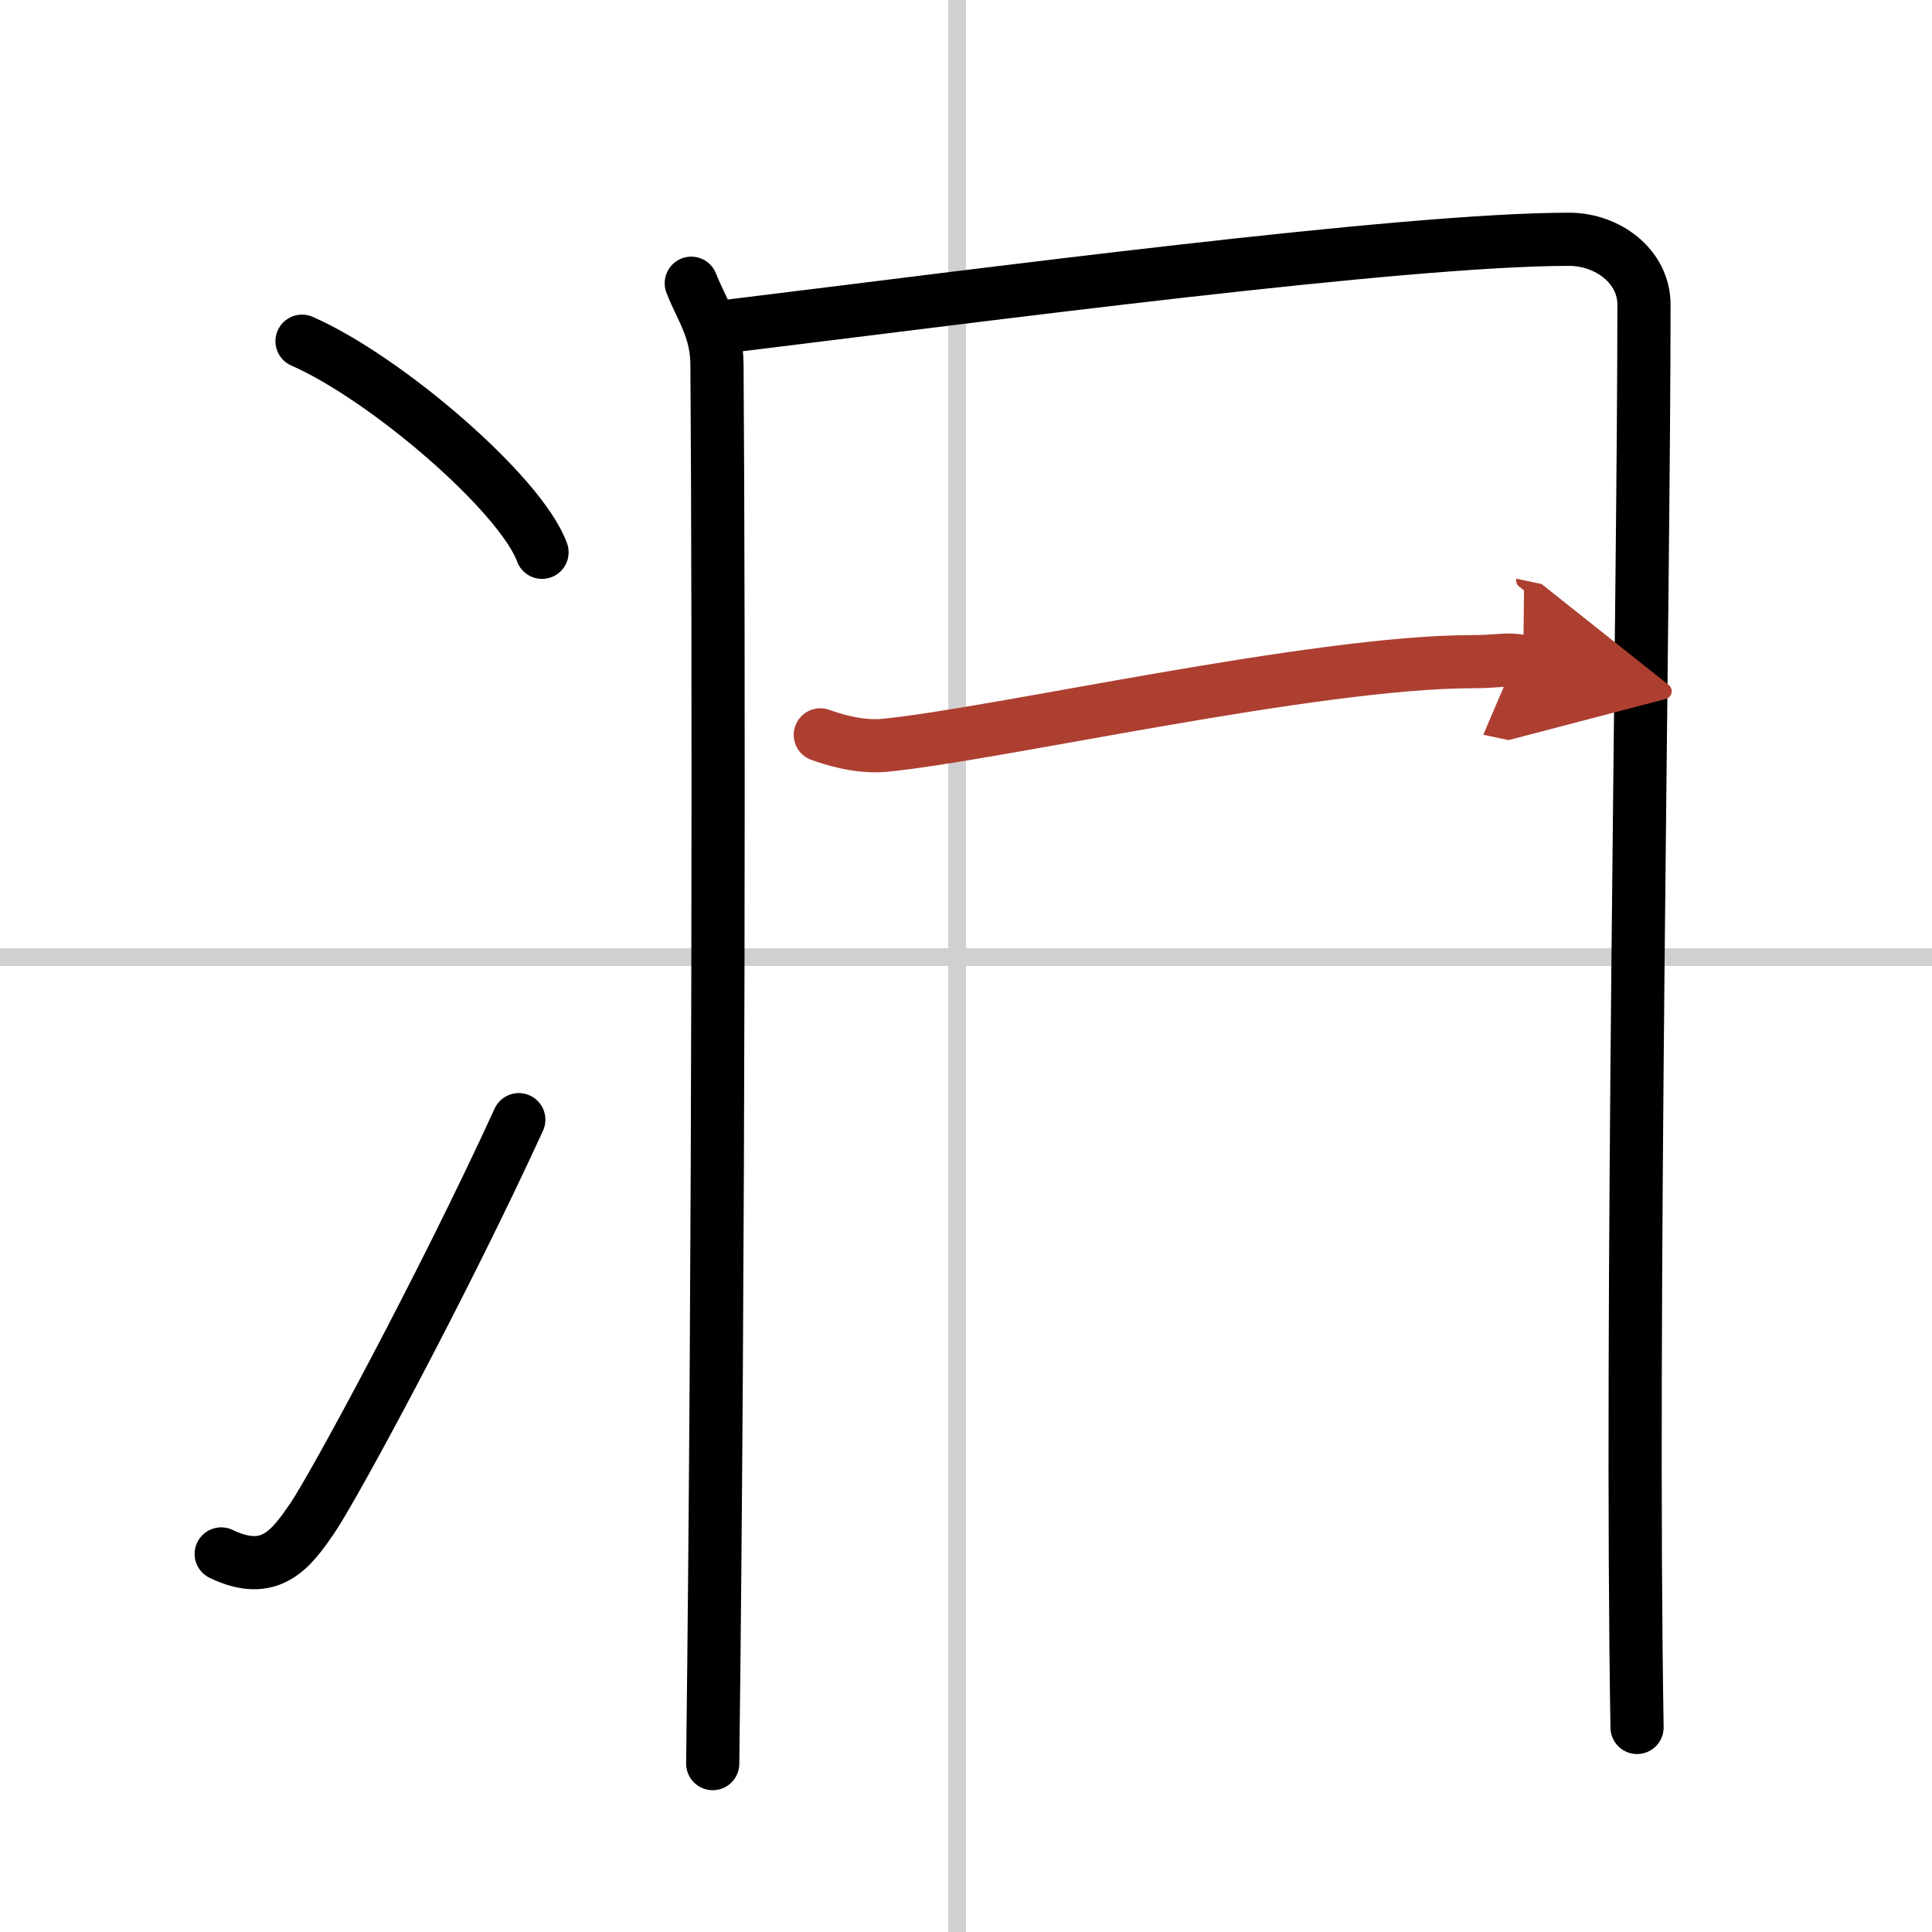
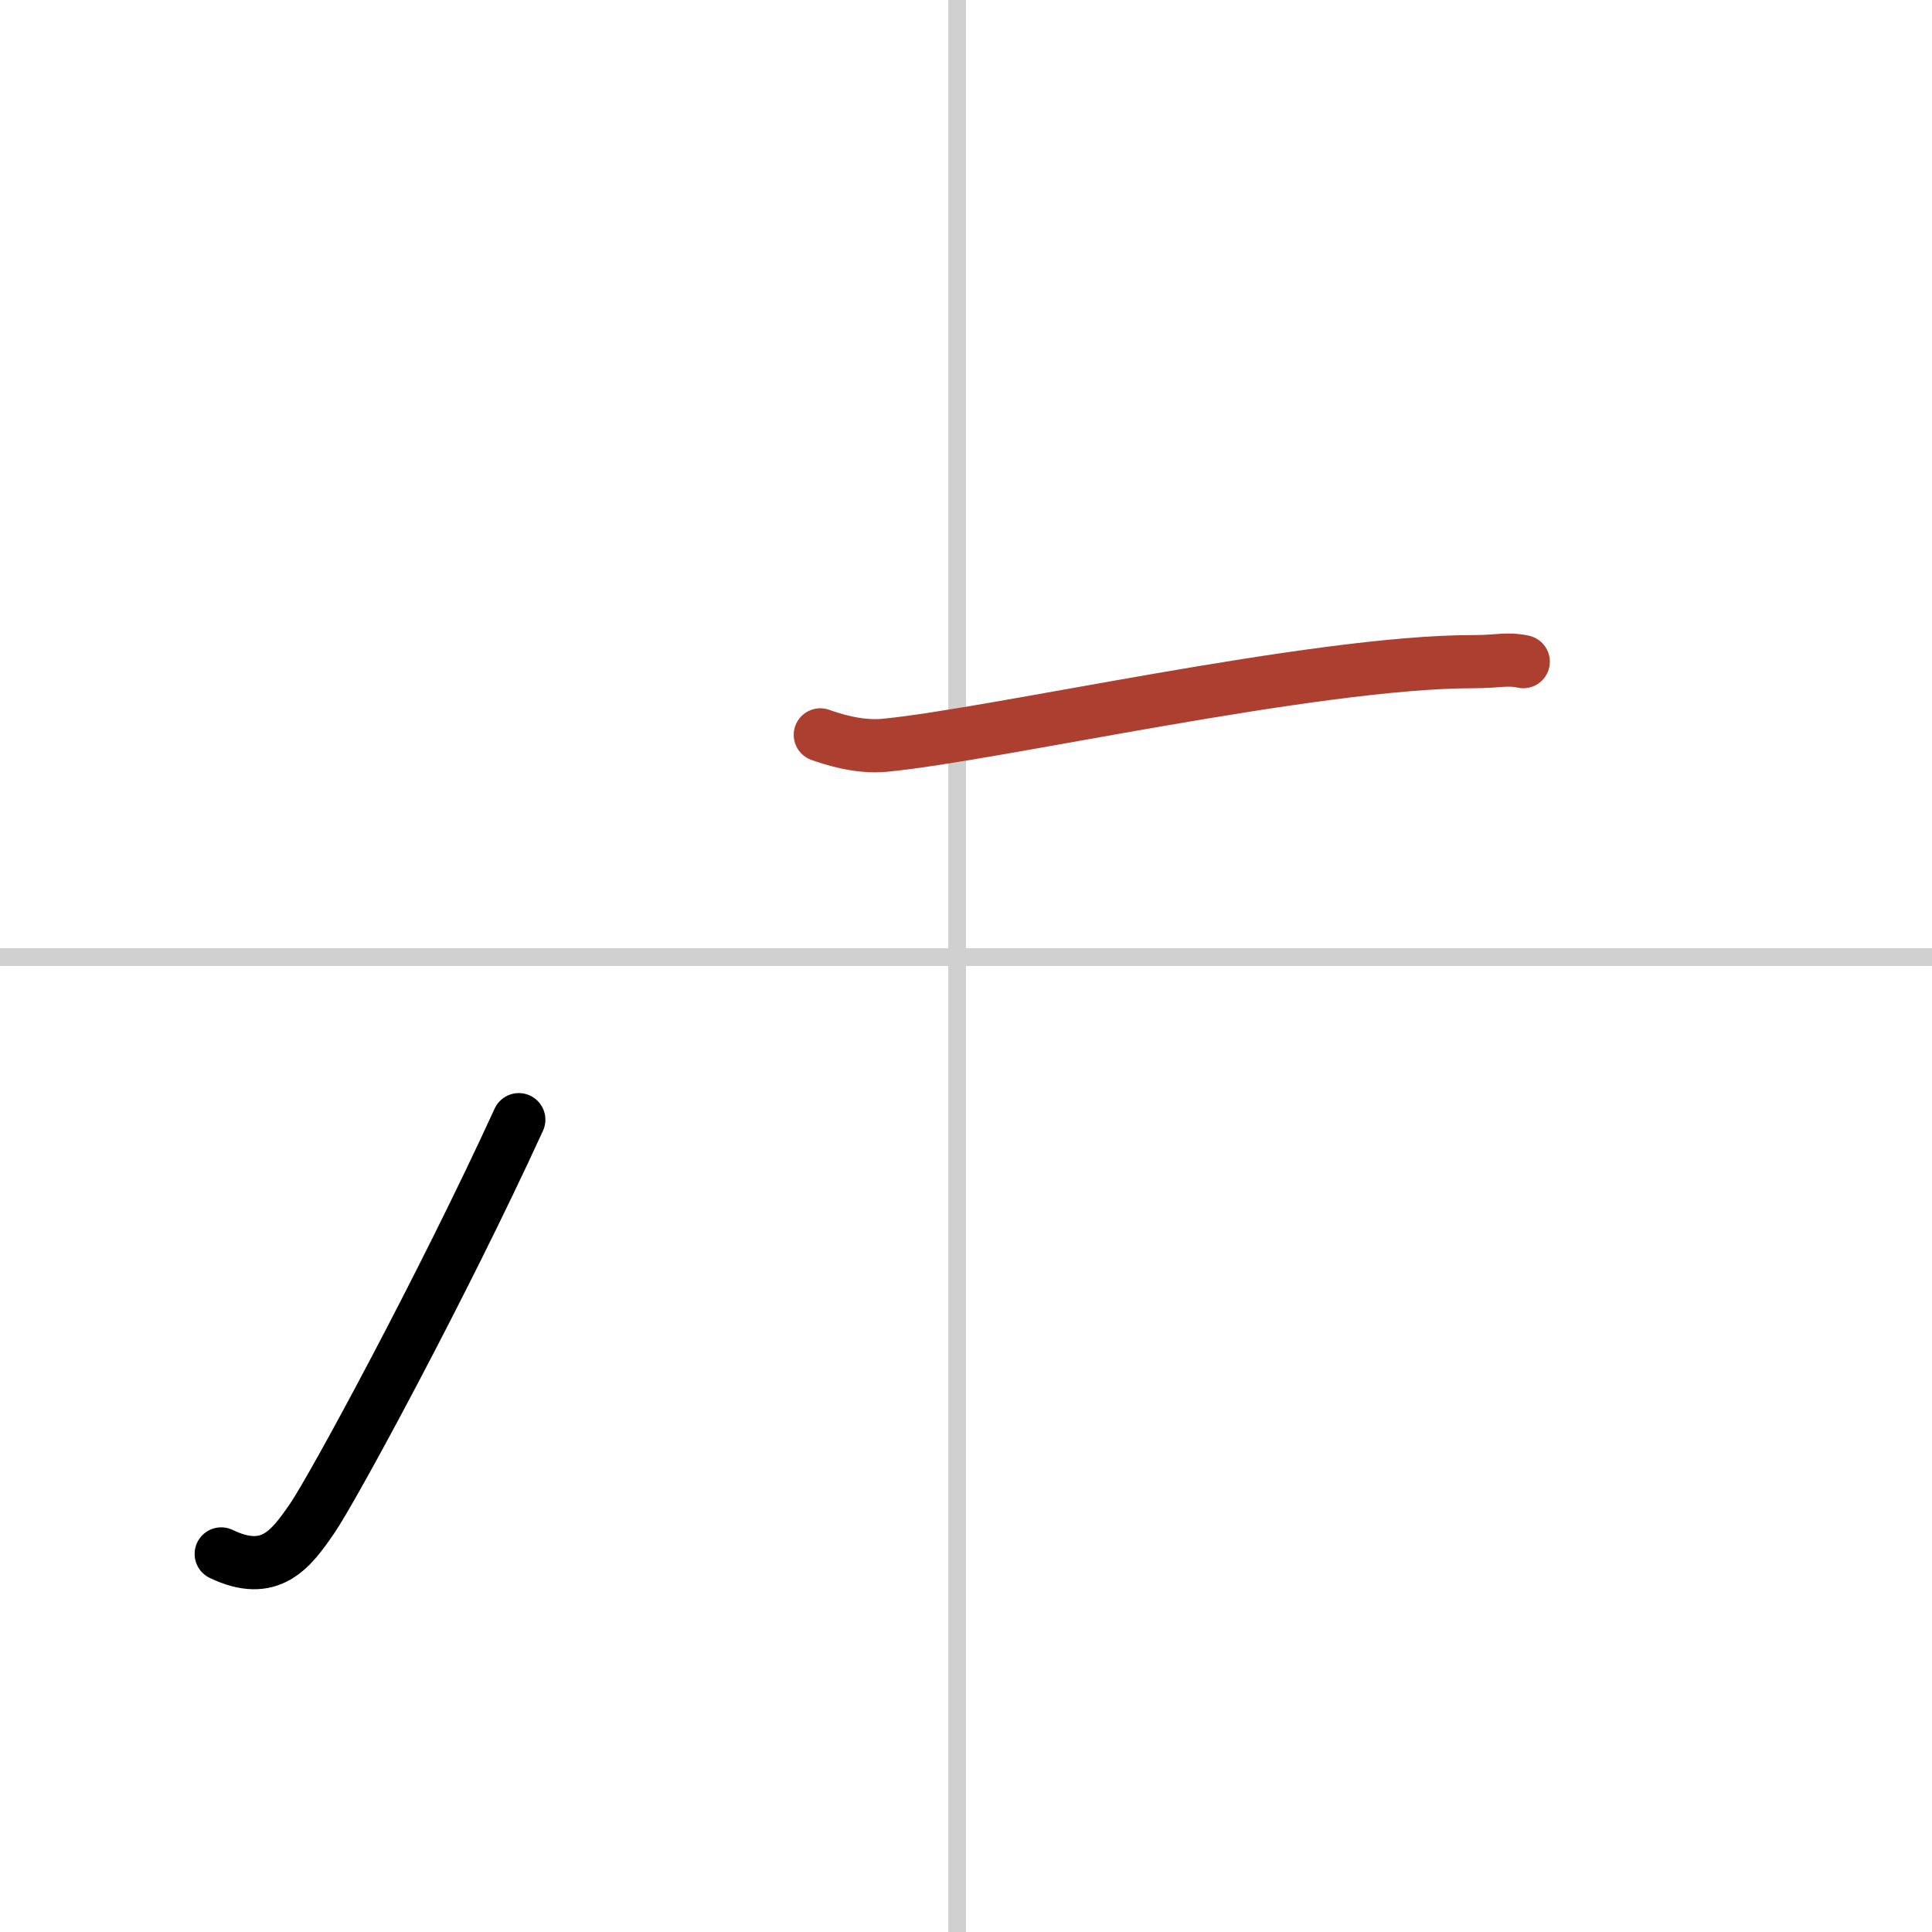
<svg xmlns="http://www.w3.org/2000/svg" width="400" height="400" viewBox="0 0 109 109">
  <defs>
    <marker id="a" markerWidth="4" orient="auto" refX="1" refY="5" viewBox="0 0 10 10">
-       <polyline points="0 0 10 5 0 10 1 5" fill="#ad3f31" stroke="#ad3f31" />
-     </marker>
+       </marker>
  </defs>
  <g fill="none" stroke="#000" stroke-linecap="round" stroke-linejoin="round" stroke-width="3">
-     <rect width="100%" height="100%" fill="#fff" stroke="#fff" />
    <line x1="54" x2="54" y2="109" stroke="#d0d0d0" stroke-width="1" />
    <line x2="109" y1="54" y2="54" stroke="#d0d0d0" stroke-width="1" />
-     <path d="m17.04 19.25c4.78 2.1 12.35 8.64 13.54 11.91" />
    <path d="m12.48 87.67c2.77 1.33 3.94-0.27 5.13-2 1.16-1.68 7.39-13.17 11.66-22.5" />
-     <path d="m39 15.98c0.58 1.48 1.43 2.59 1.45 4.56 0.11 14.77 0.11 50.77-0.24 78.96" />
-     <path d="m41.21 18.39c14.03-1.71 37.93-4.89 47.32-4.89 2.14 0 4.22 1.5 4.22 3.69 0 16.29-0.78 57.25-0.39 80.27" />
    <path d="m46.28 41.46c0.57 0.2 2.1 0.73 3.61 0.59 6.21-0.59 24.27-4.72 33.2-4.72 1.52 0 1.9-0.2 2.85 0" marker-end="url(#a)" stroke="#ad3f31" />
  </g>
</svg>